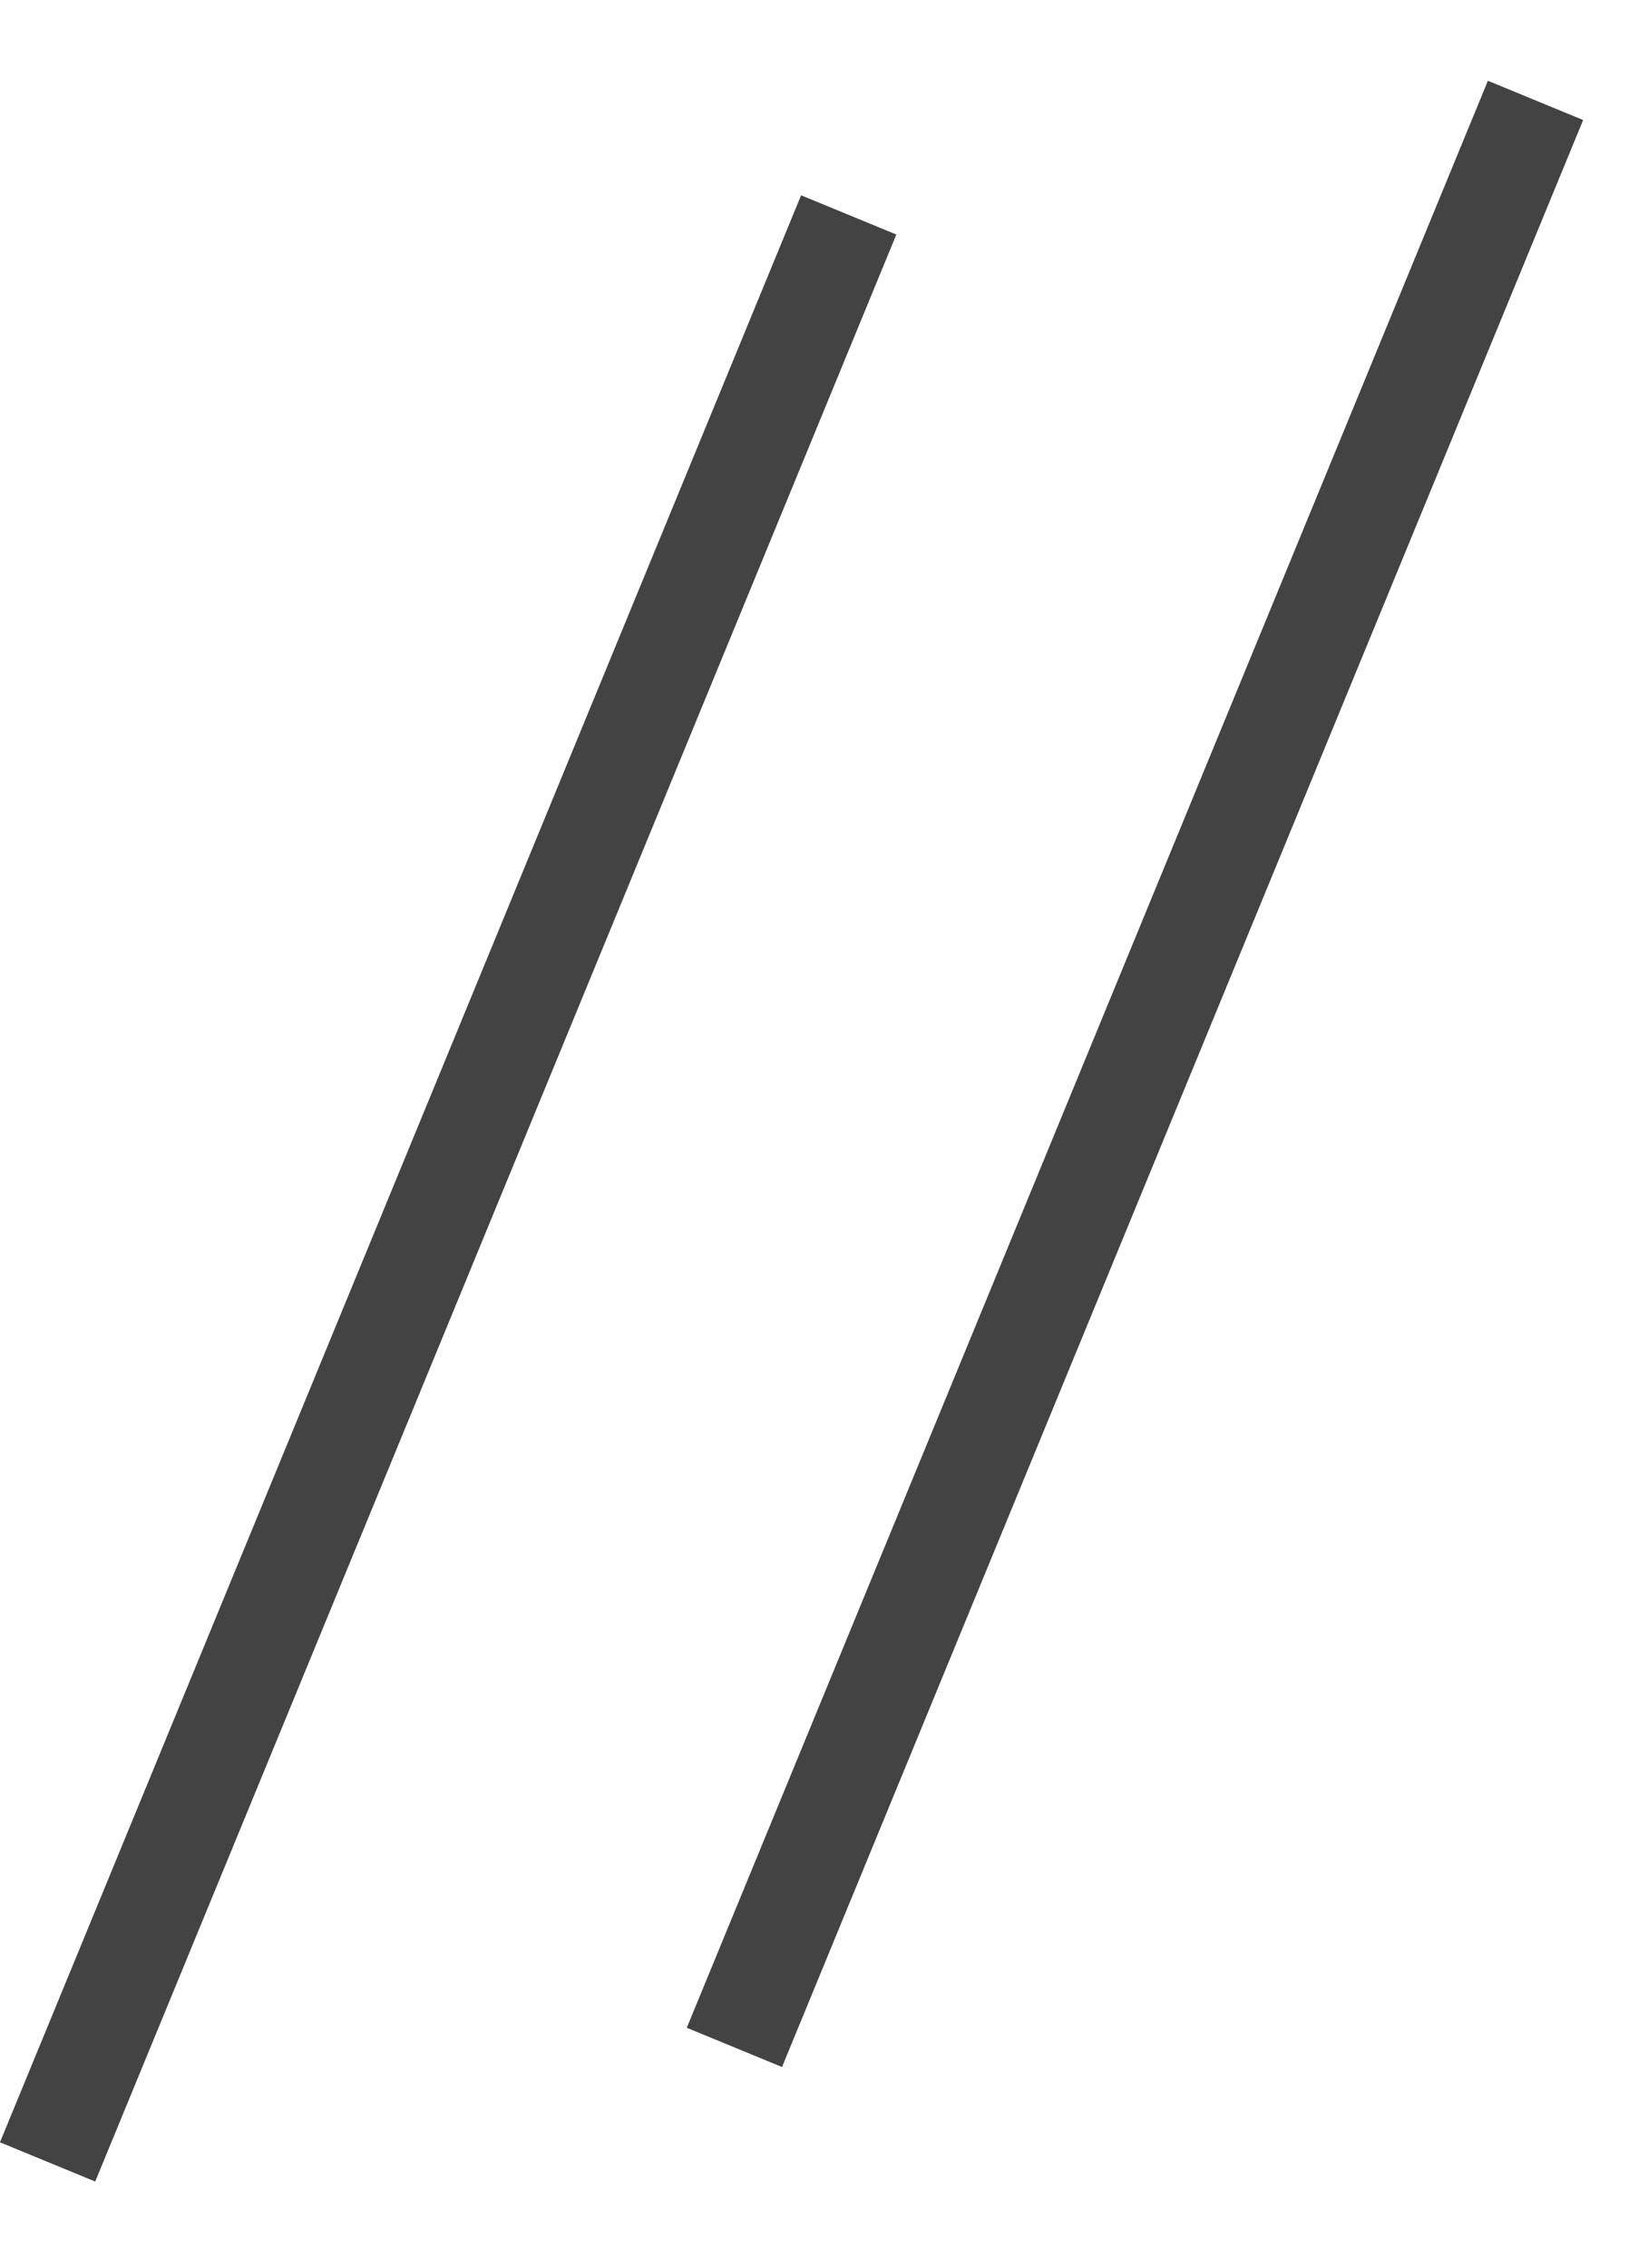
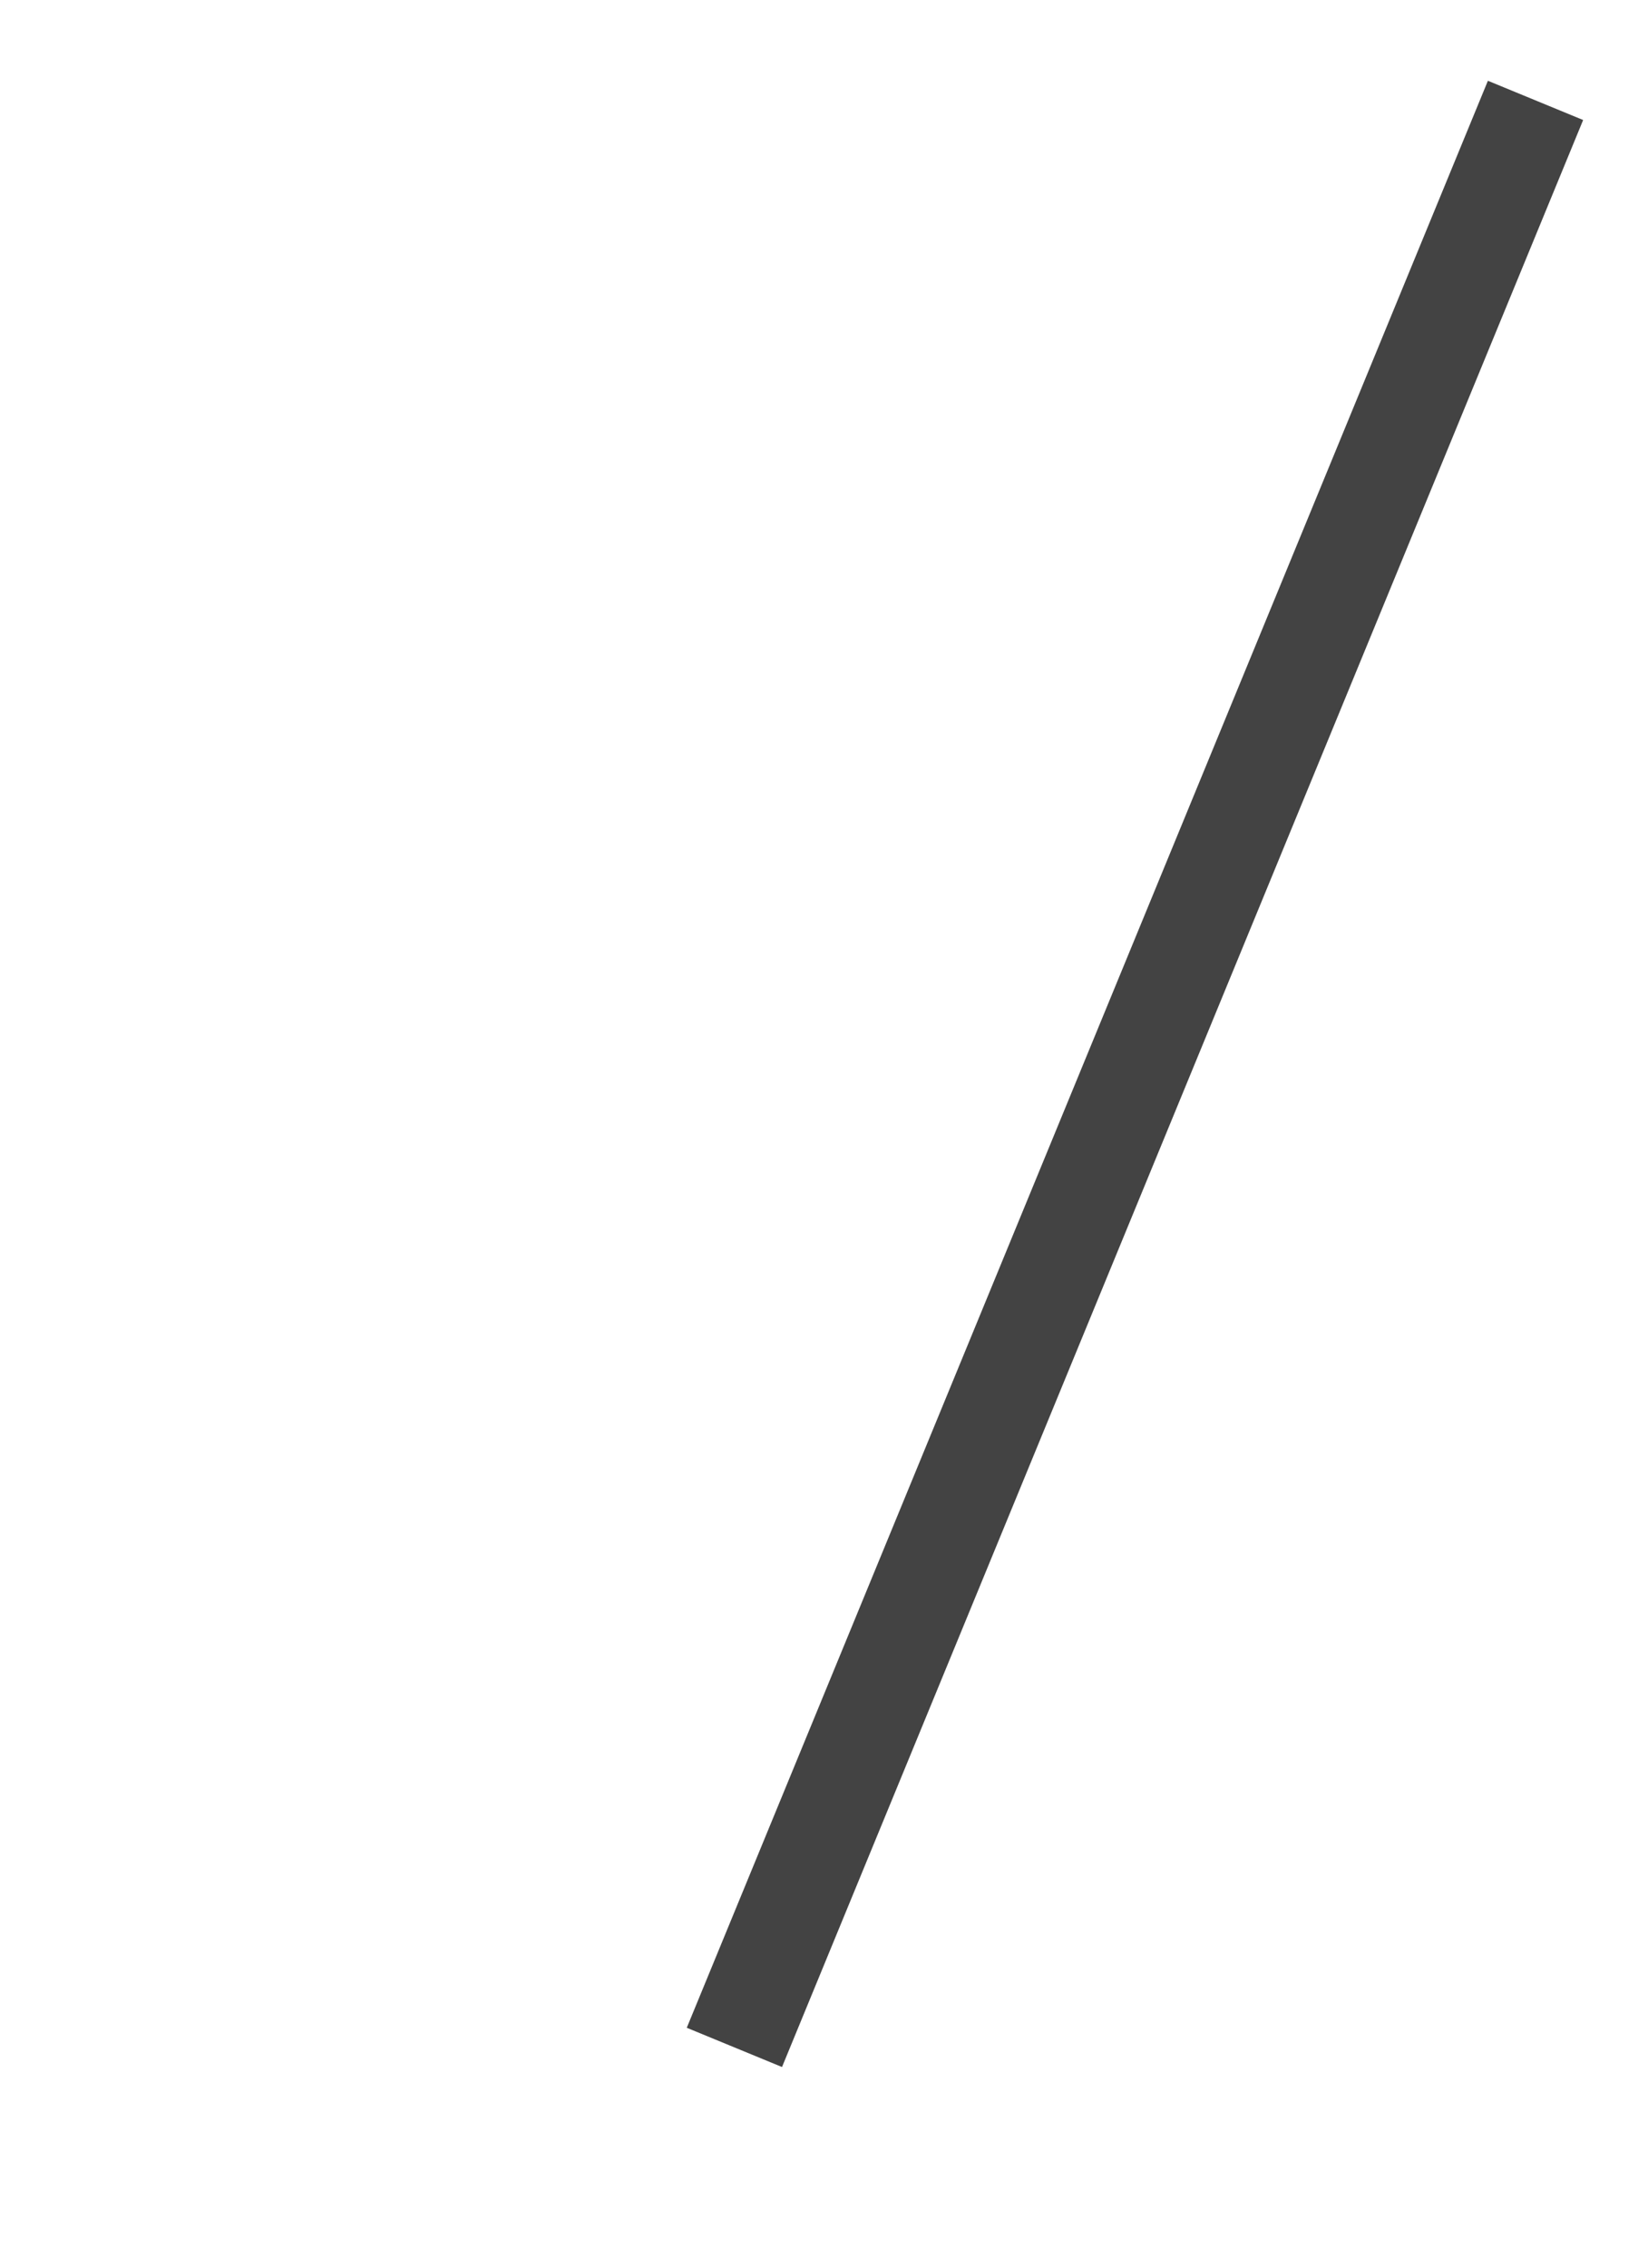
<svg xmlns="http://www.w3.org/2000/svg" width="16" height="22" viewBox="0 0 16 22" fill="none">
-   <line x1="8.24" y1="2.085" x2="0.462" y2="20.974" stroke="#434343" />
  <line x1="14.908" y1="0.974" x2="7.13" y2="19.863" stroke="#434343" />
</svg>